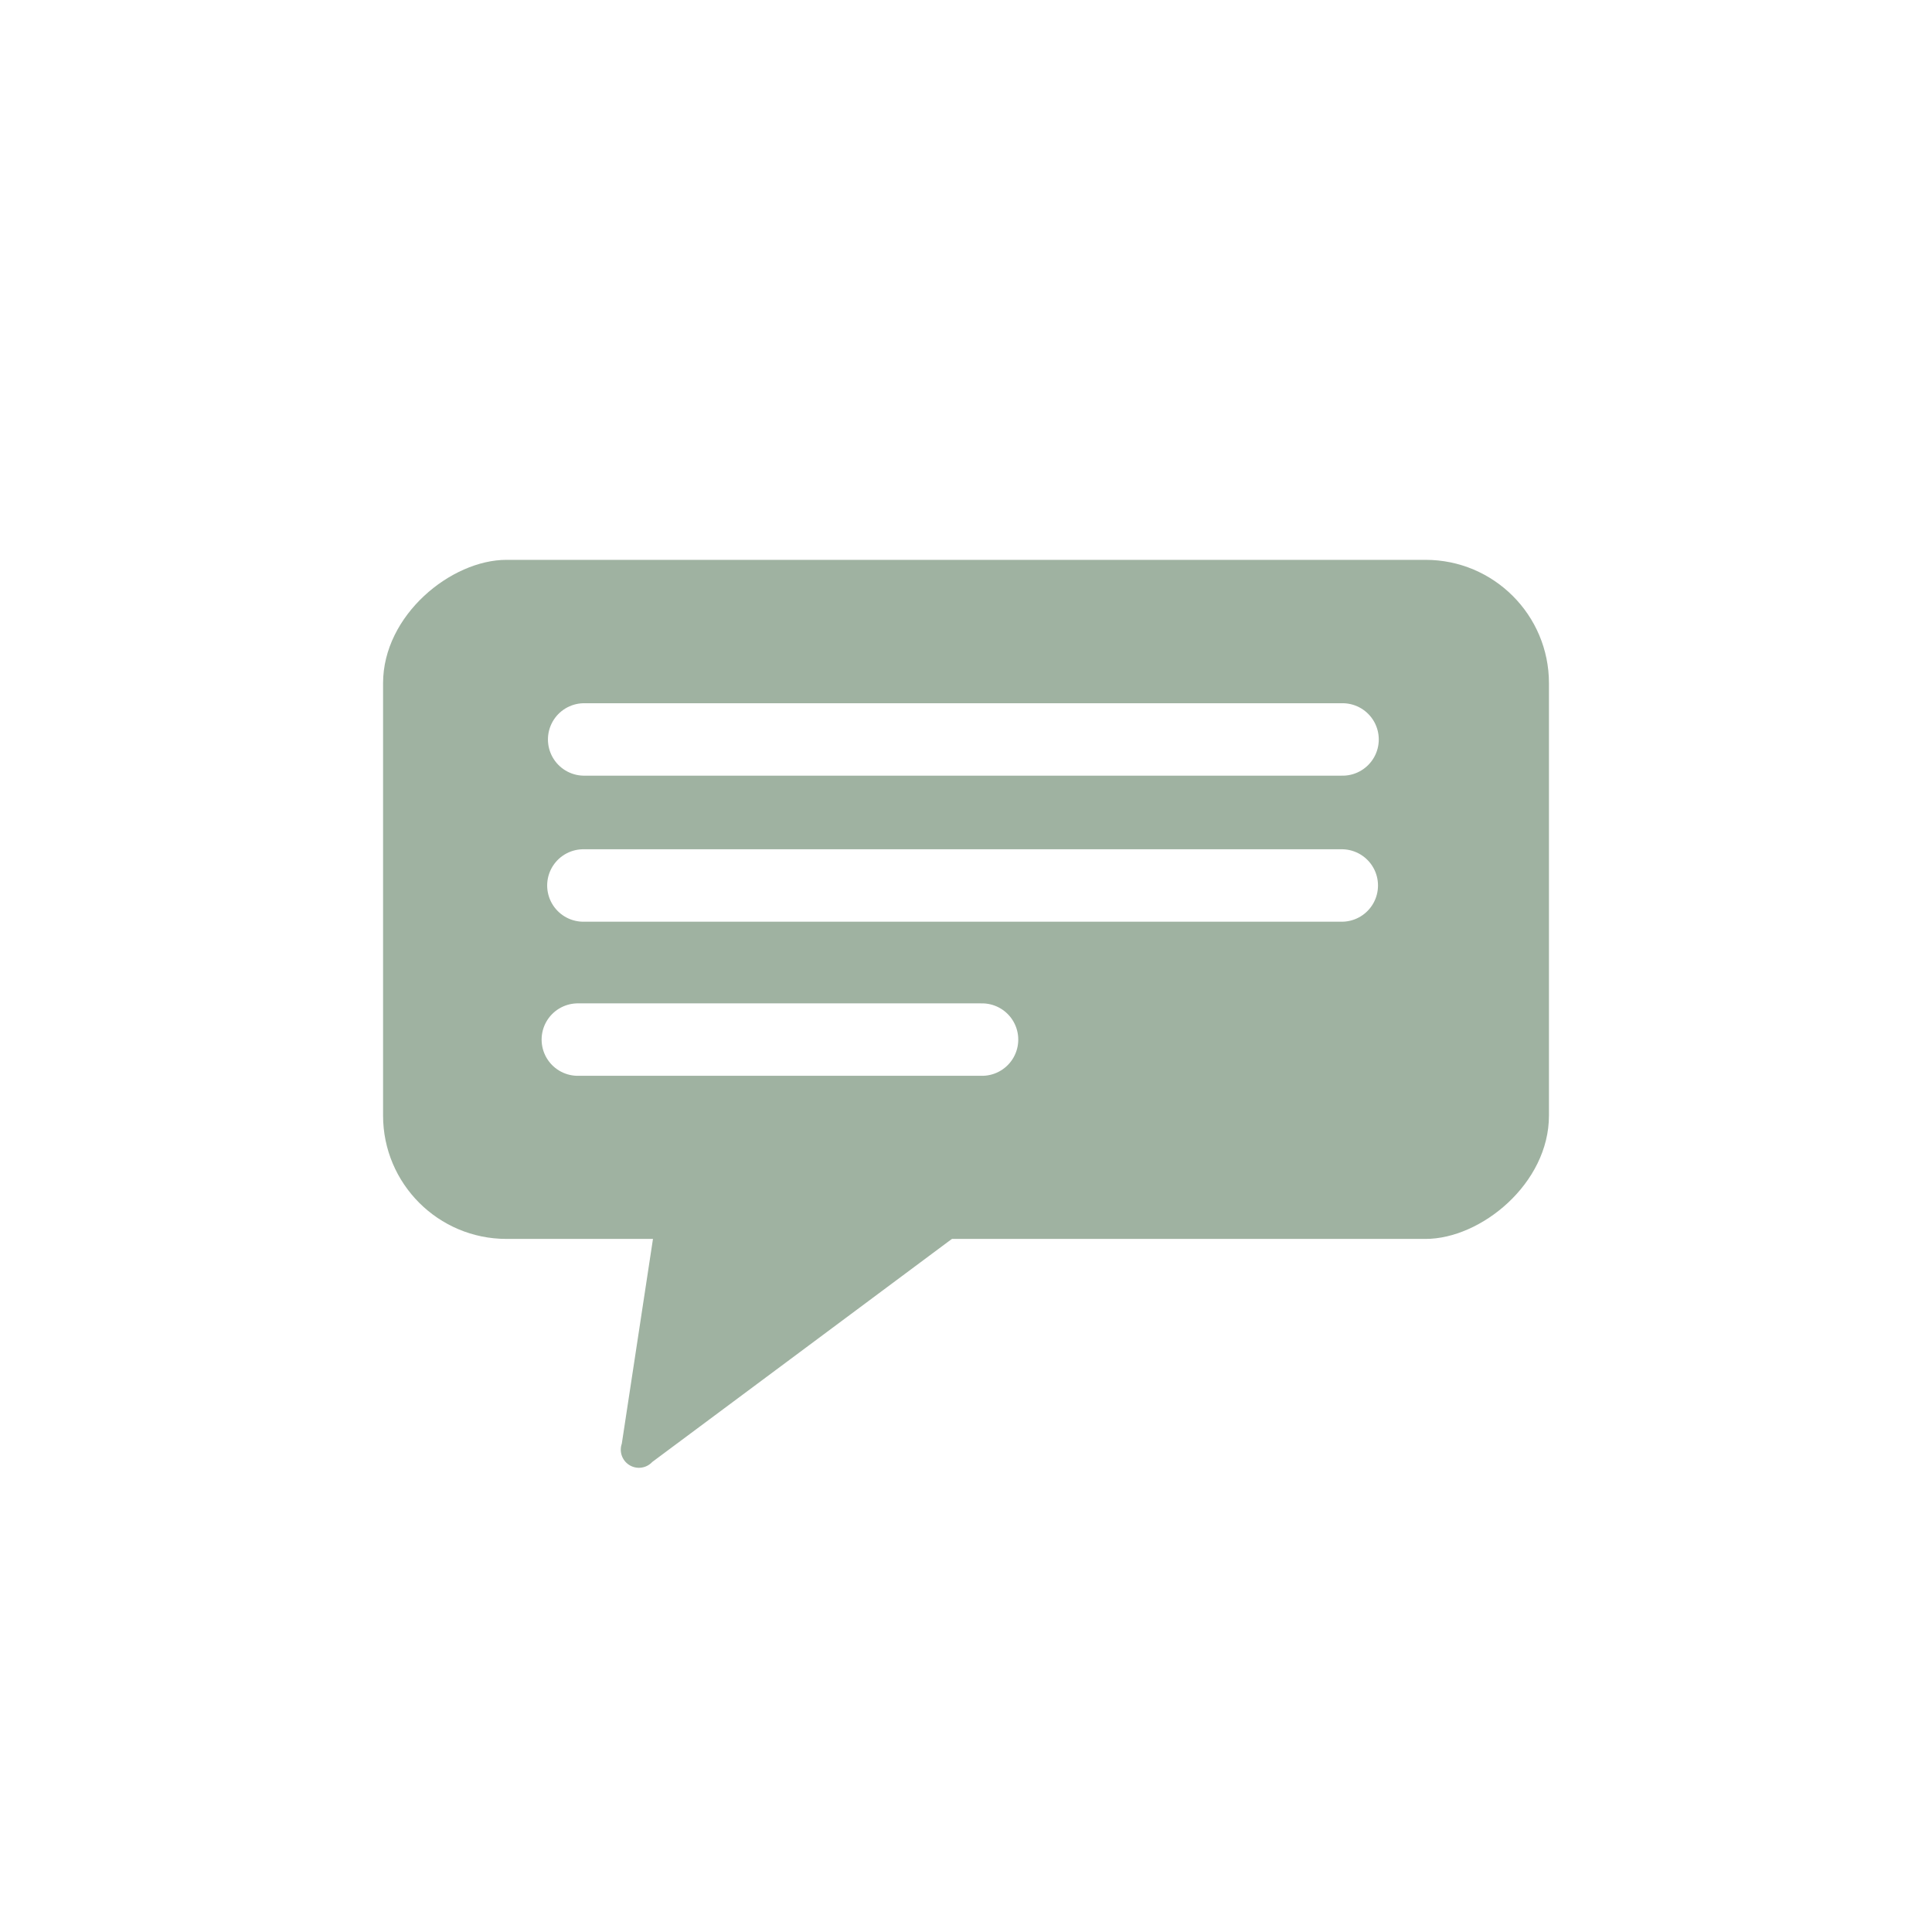
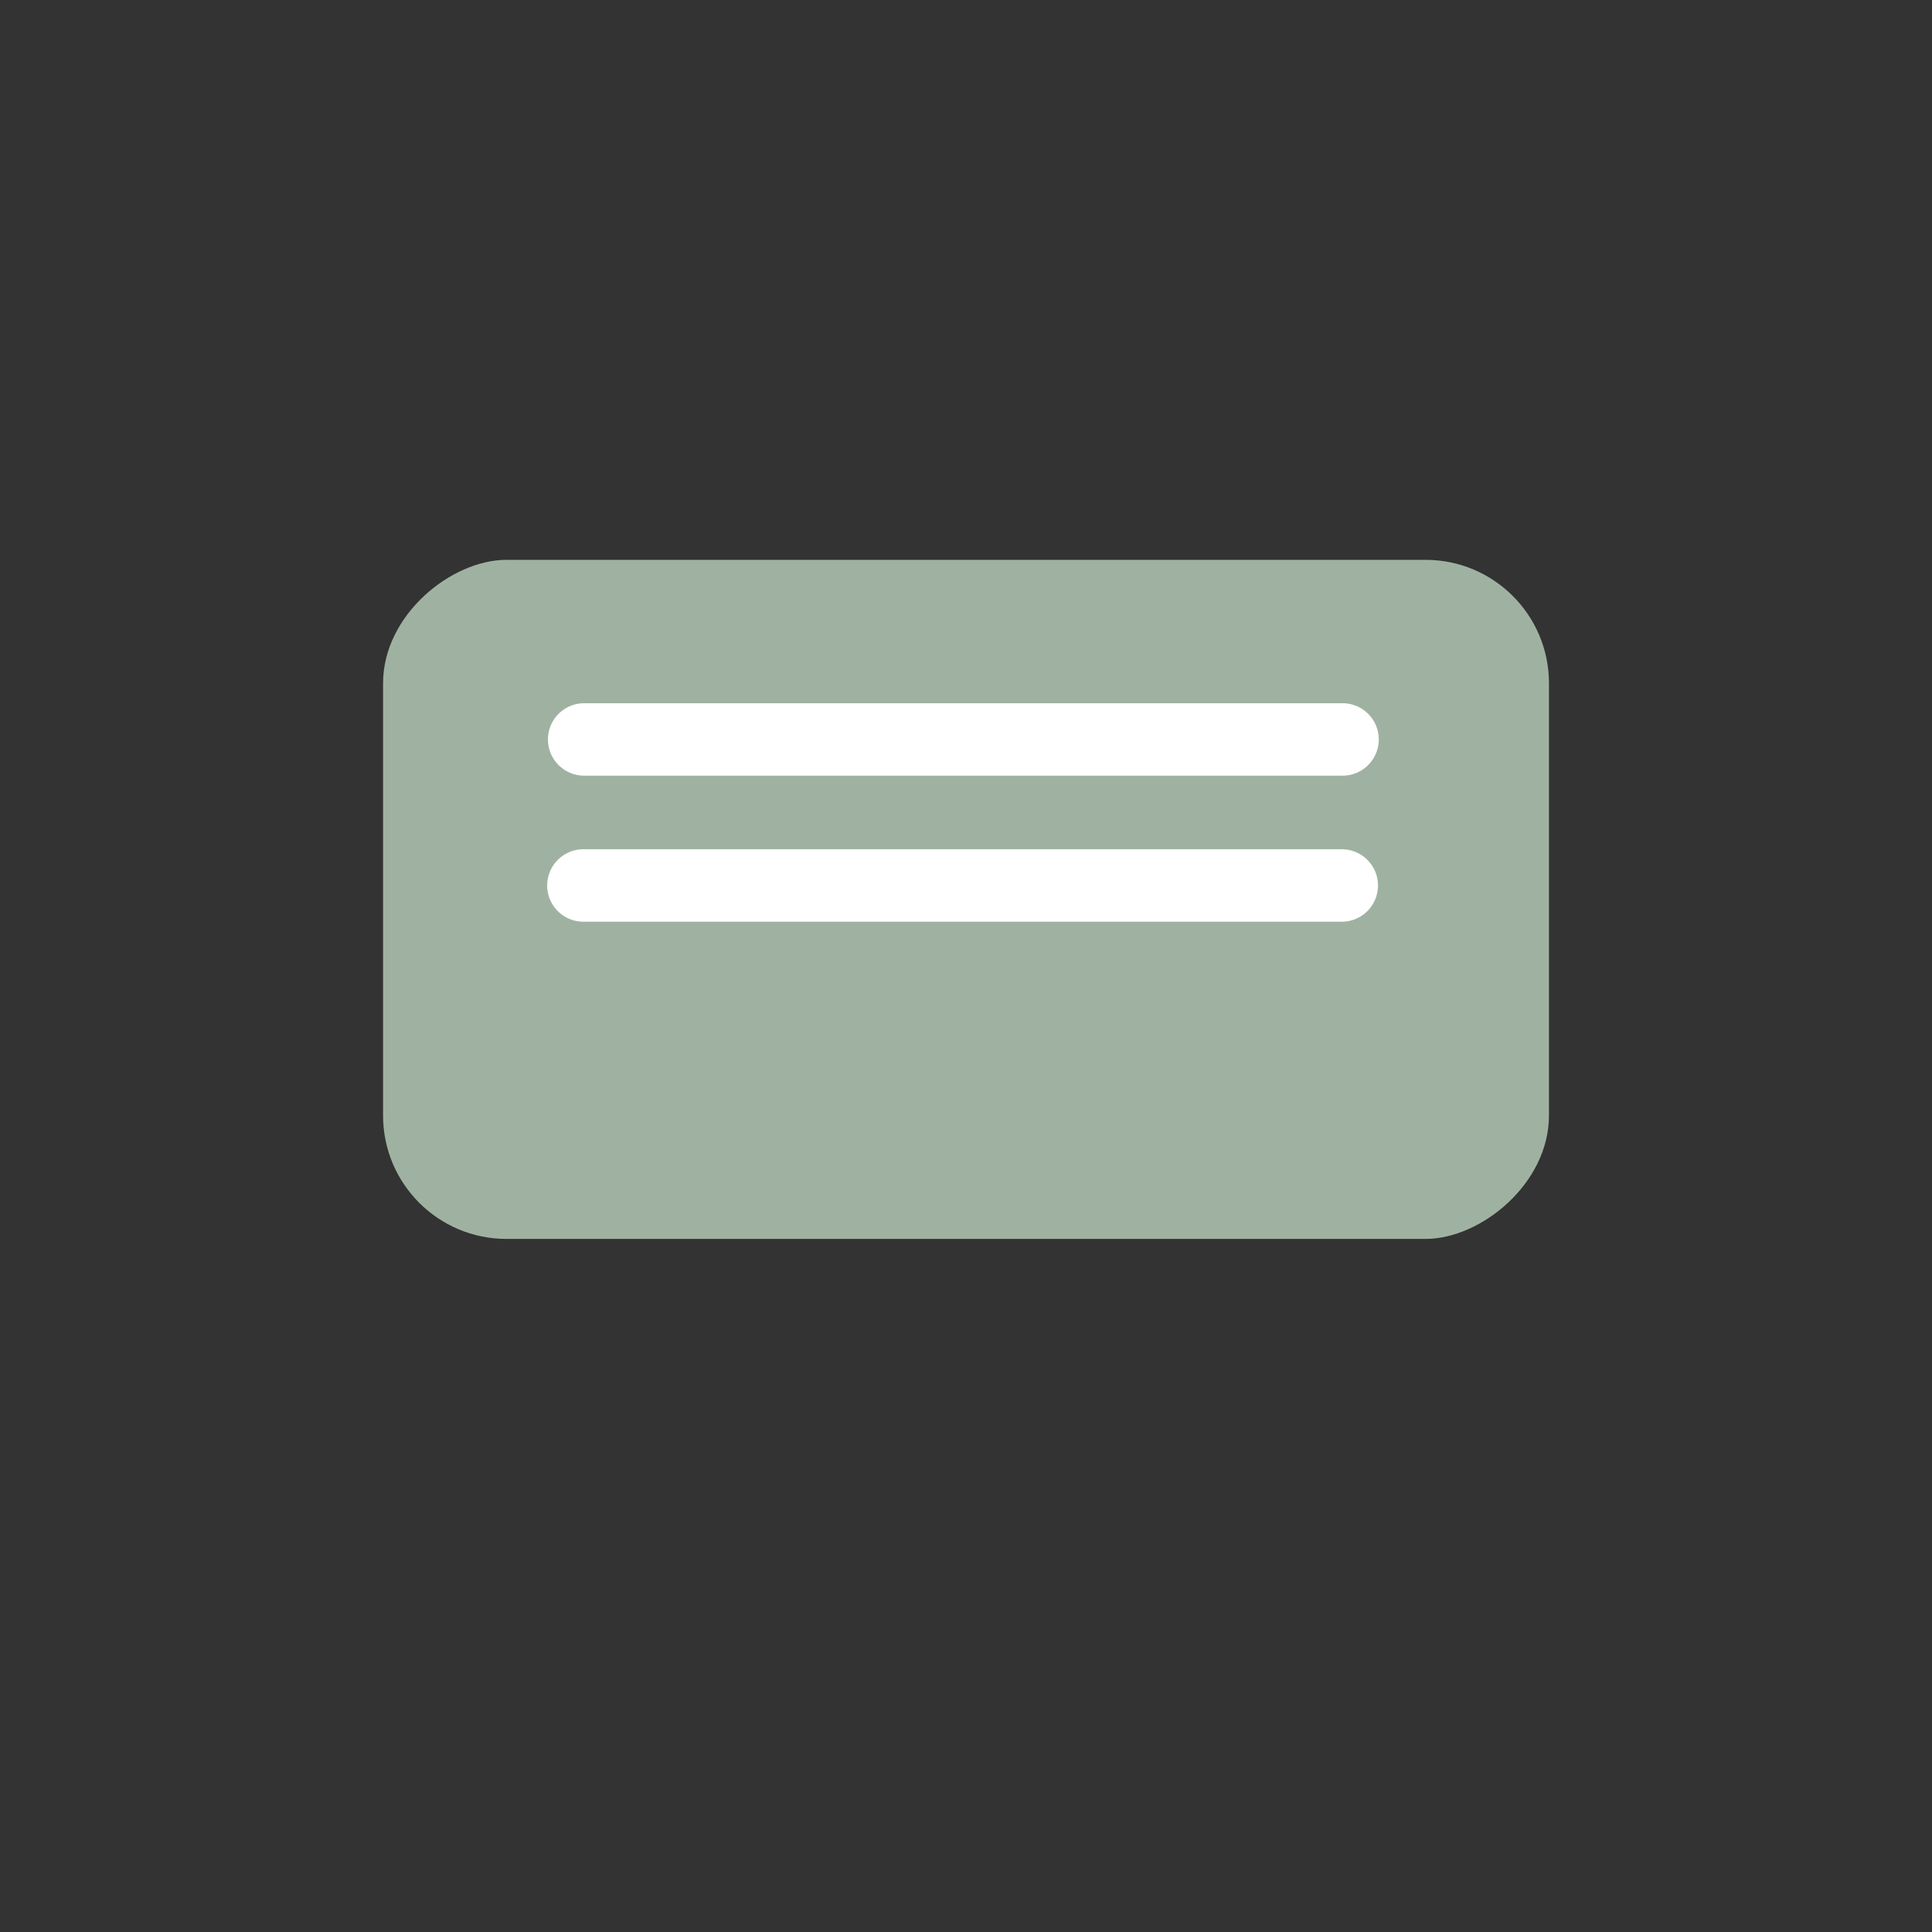
<svg xmlns="http://www.w3.org/2000/svg" width="80" height="80" viewBox="0 0 80 80">
  <rect x="0" y="0" width="80" height="80" fill="#333333" stroke="none" />
  <defs>
    <clipPath id="clip-Zeichenfläche_14">
      <rect width="80" height="80" />
    </clipPath>
  </defs>
  <g id="Zeichenfläche_14" data-name="Zeichenfläche – 14" clip-path="url(#clip-Zeichenfläche_14)">
-     <rect width="80" height="80" fill="#fff" />
    <g id="Gruppe_291" data-name="Gruppe 291">
-       <path id="Pfad_194" data-name="Pfad 194" d="M-736.3,848.475" transform="translate(779.91 -822.207)" fill="none" stroke="#fff" stroke-linecap="round" stroke-miterlimit="10" stroke-width="17" />
      <g id="Gruppe_275" data-name="Gruppe 275" transform="translate(8627.561 18776.582)">
        <rect id="Rechteck_117" data-name="Rechteck 117" width="28.119" height="48.277" rx="5.109" transform="translate(-8611.699 -18725.281) rotate(-90)" fill="#9fb2a1" />
        <line id="Linie_103" data-name="Linie 103" x2="31.403" transform="translate(-8603.372 -18745.963)" fill="none" stroke="#fff" stroke-linecap="round" stroke-miterlimit="10" stroke-width="3" />
        <line id="Linie_104" data-name="Linie 104" x2="31.403" transform="translate(-8603.404 -18739.916)" fill="none" stroke="#fff" stroke-linecap="round" stroke-miterlimit="10" stroke-width="3" />
-         <path id="Pfad_195" data-name="Pfad 195" d="M7.623,16.49a.751.751,0,0,1-1.47,0L3.132,9.14.116,1.8C-.213,1,.2,0,.851,0H12.924c.655,0,1.064,1,.735,1.8L10.644,9.14Z" transform="translate(-8598.595 -18734.105) rotate(31)" fill="#9fb2a1" />
-         <line id="Linie_105" data-name="Linie 105" x2="16.737" transform="translate(-8603.634 -18733.535)" fill="none" stroke="#fff" stroke-linecap="round" stroke-miterlimit="10" stroke-width="3" />
      </g>
    </g>
  </g>
</svg>